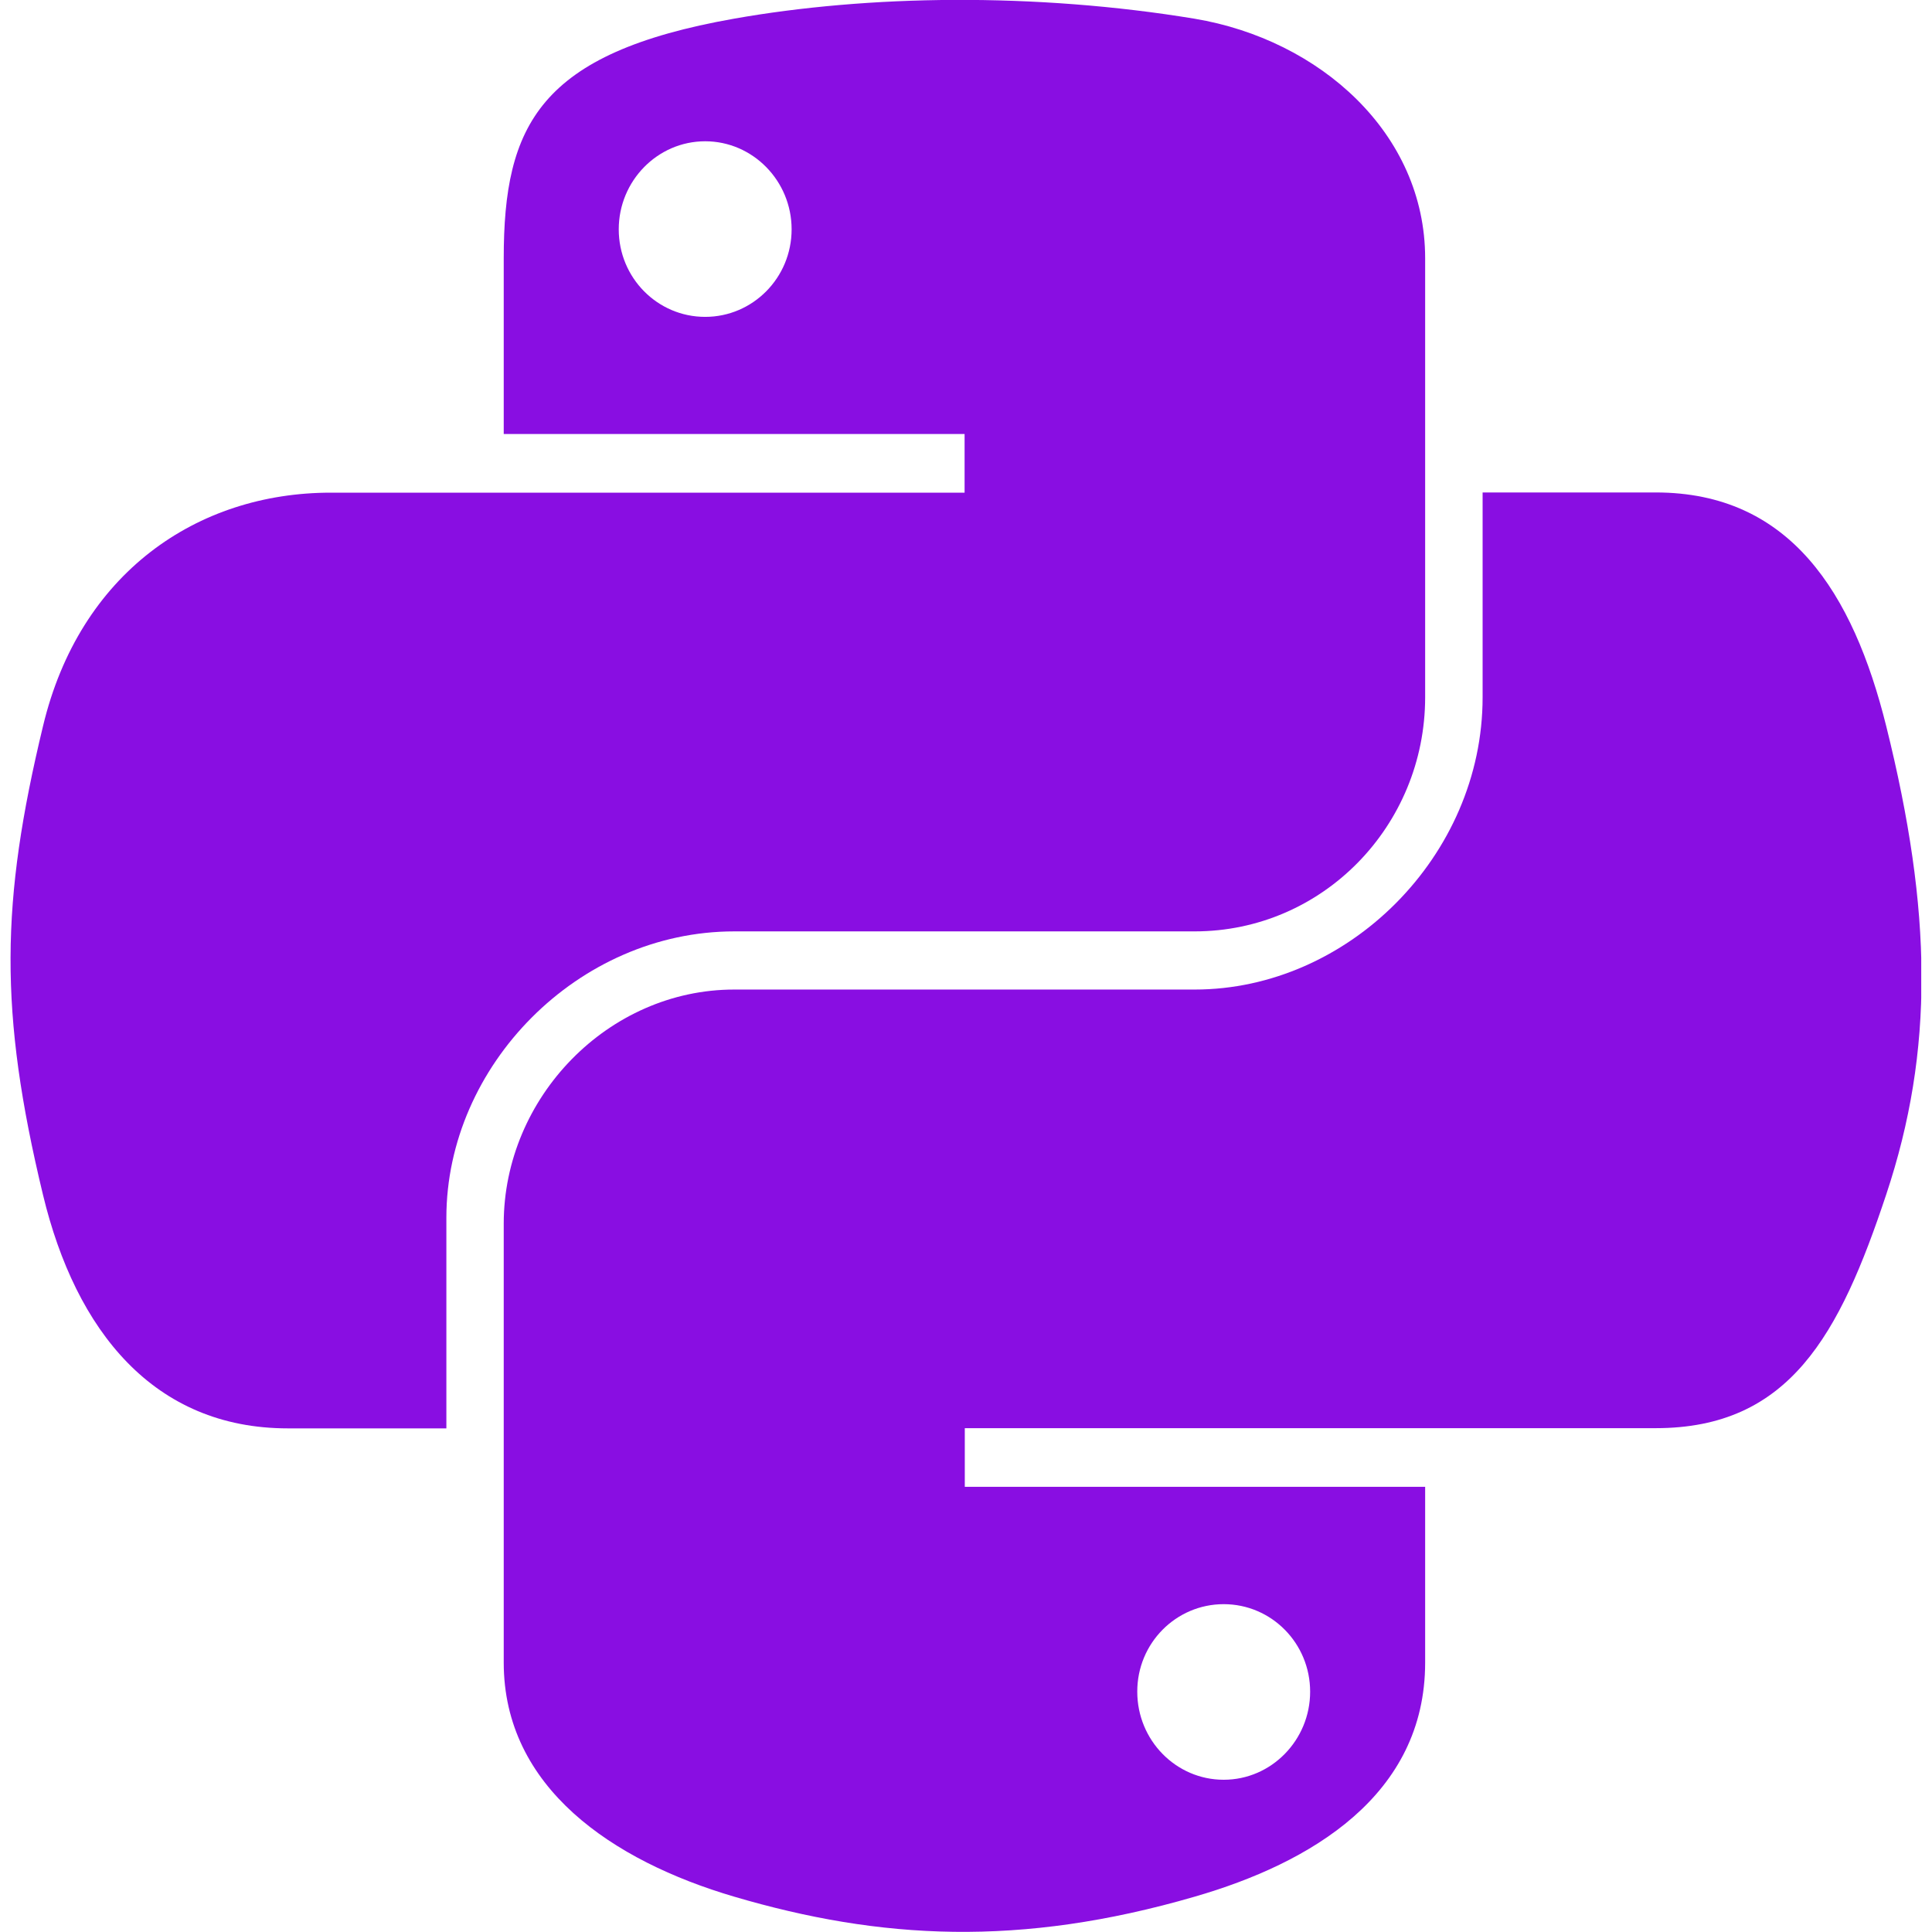
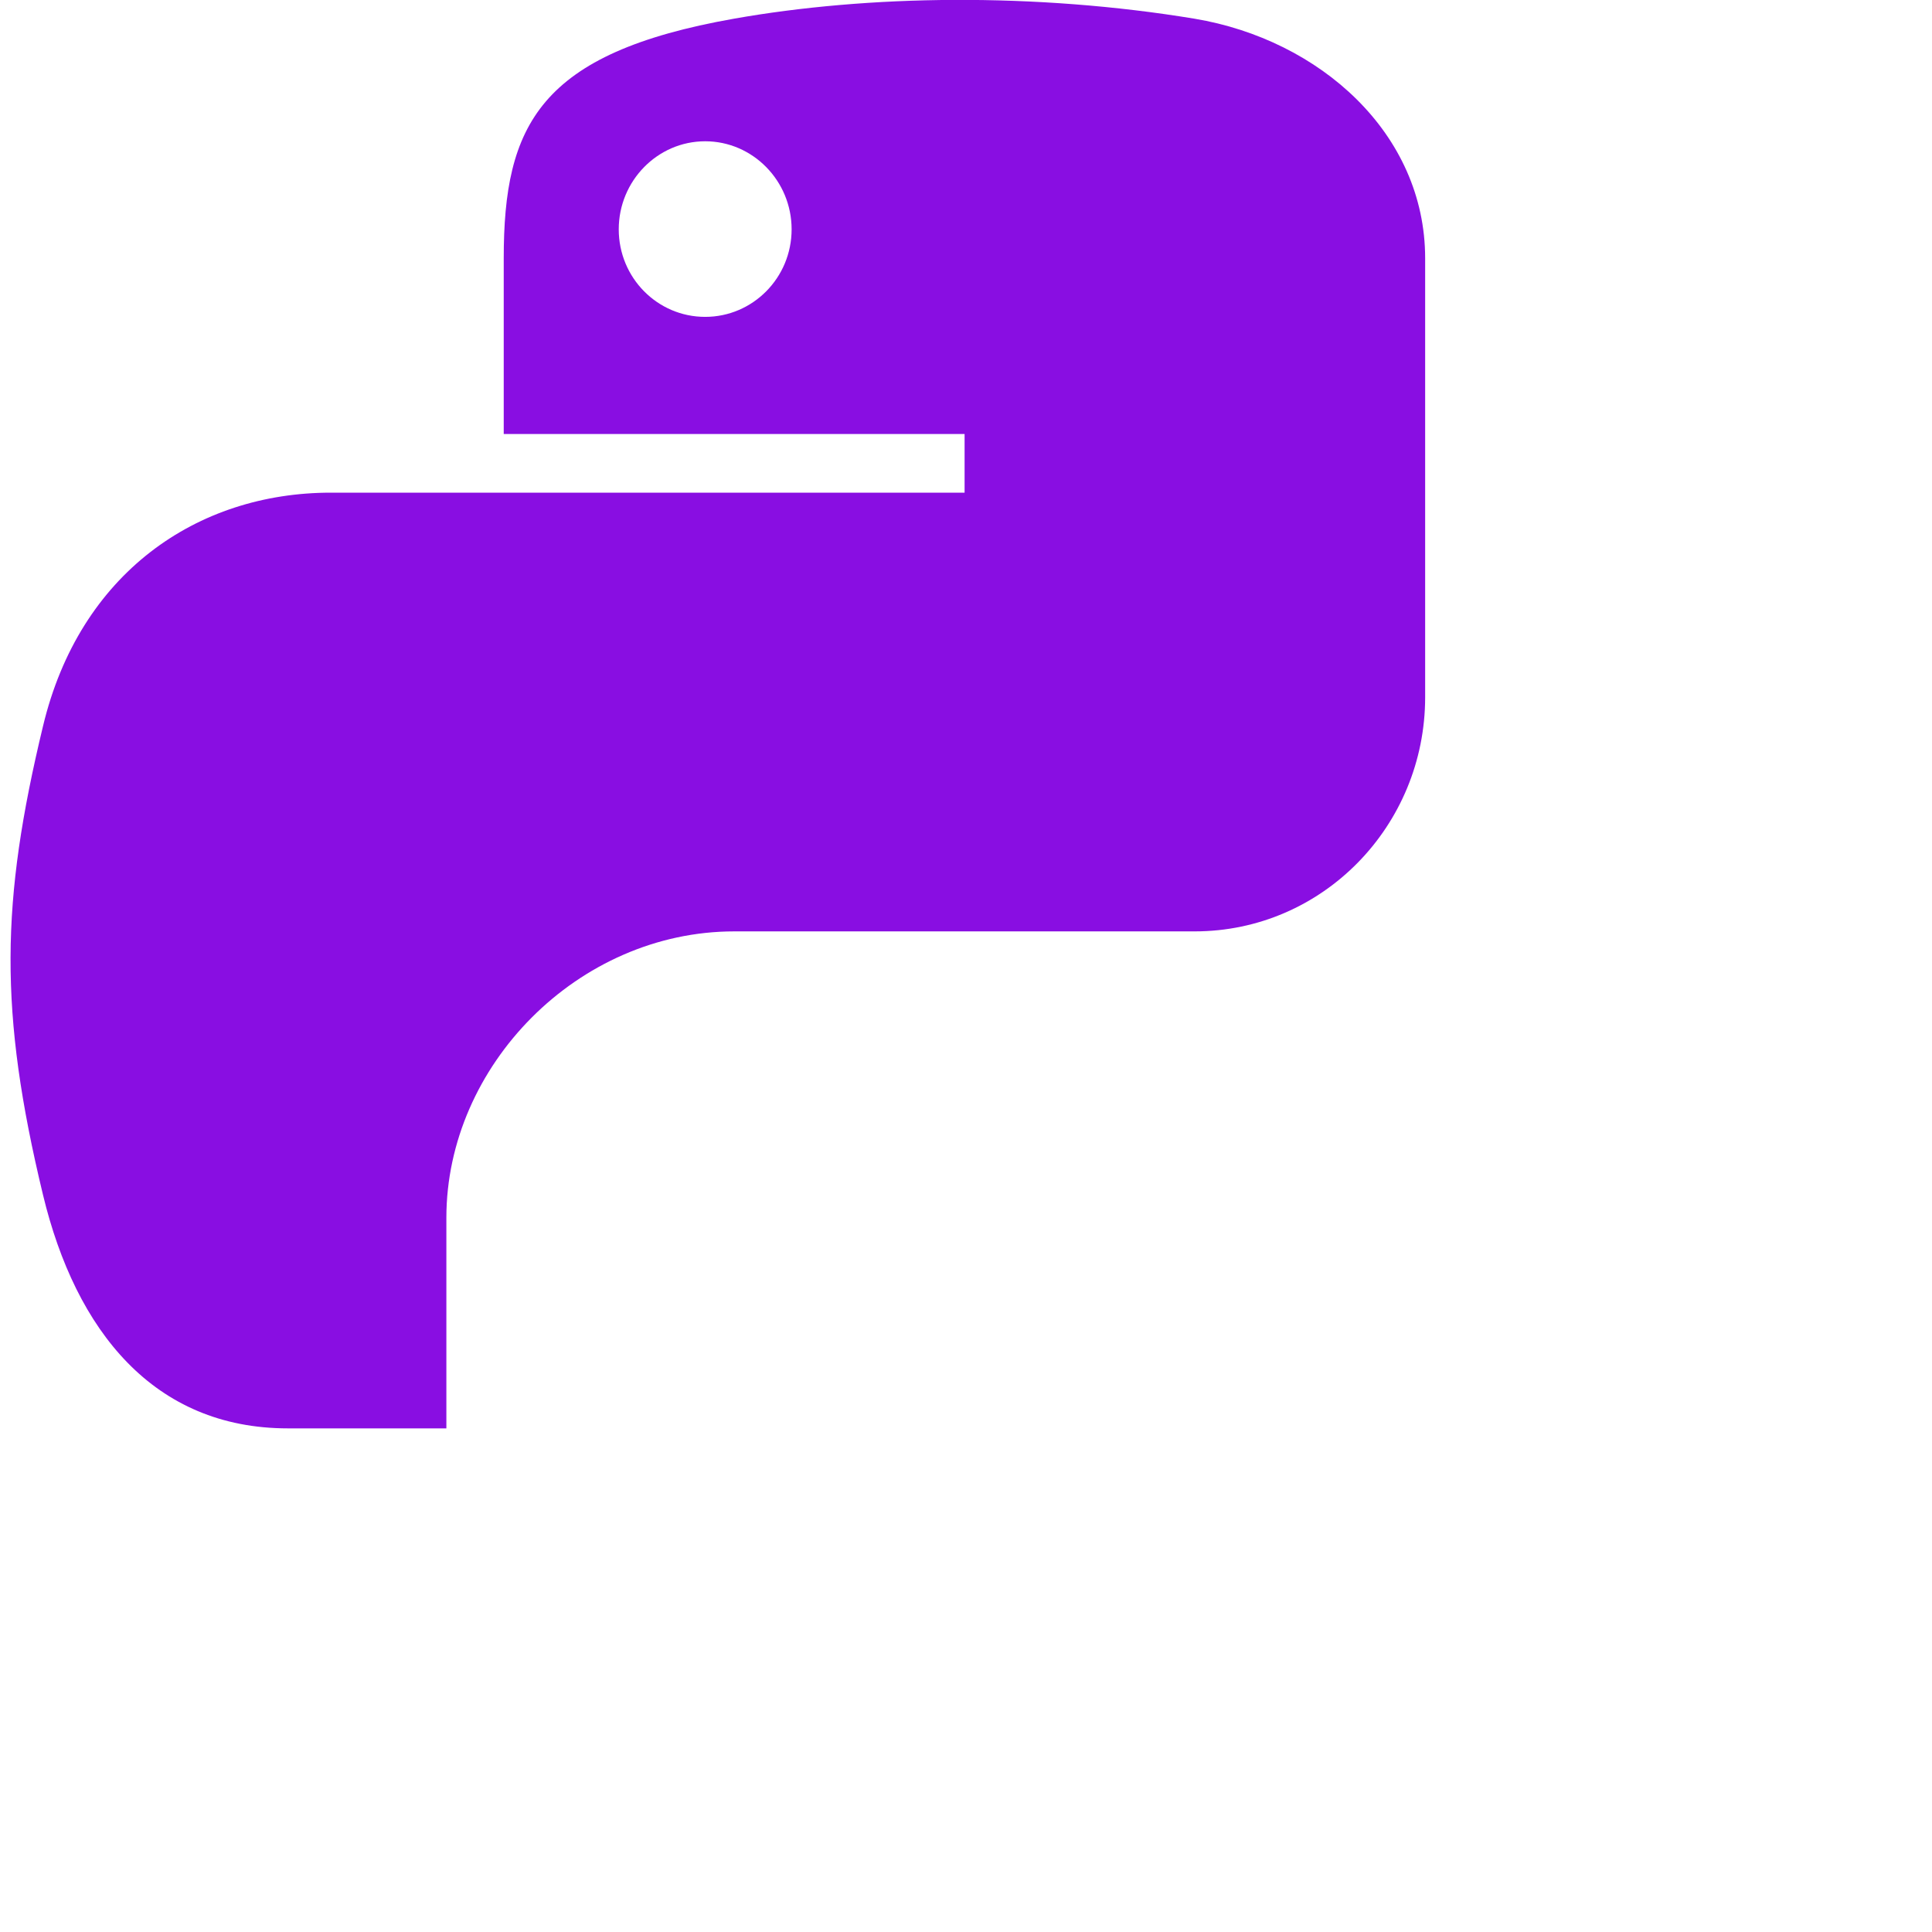
<svg xmlns="http://www.w3.org/2000/svg" xmlns:xlink="http://www.w3.org/1999/xlink" version="1.1" id="Layer_1" x="0px" y="0px" viewBox="0 0 1920 1920" style="enable-background:new 0 0 1920 1920;" xml:space="preserve">
  <style type="text/css">
	.st0{clip-path:url(#SVGID_00000016763385006100513740000008324459547740049324_);}
	.st1{fill:#890EE2;}
</style>
  <g>
    <g>
      <defs>
        <path id="SVGID_1_" d="M192.1-0.1h1535.4c100.4,0,181.8,81.4,181.8,181.8v1556.4c0,100.4-81.4,181.8-181.8,181.8H192.1     c-100.4,0-181.8-81.4-181.8-181.8V181.7C10.3,81.3,91.7-0.1,192.1-0.1z" />
      </defs>
      <clipPath id="SVGID_00000017494035896988745080000008497368415738464652_">
        <use xlink:href="#SVGID_1_" style="overflow:visible;" />
      </clipPath>
      <g style="clip-path:url(#SVGID_00000017494035896988745080000008497368415738464652_);">
        <path class="st1" d="M948.6-0.1c-78.2,0.3-153.1,7-218.8,18.6c-194,34.2-229.2,106-229.2,238.2v174.6h458v58.3H328.8     c-133.1,0-249.8,80-286.1,232.2c-42,174.4-43.9,283.4,0,465.5c32.6,135.6,110.4,232.2,243.4,232.2h157.5v-209.3     c0-151.2,130.9-284.6,286.1-284.6h457.5c127.3,0,229.1-104.9,229.1-232.7V256.7c0-124.2-104.7-217.3-229.1-238.1     C1108.5,5.6,1026.8-0.4,948.6-0.1z M700.8,140.4c47.3,0,85.9,39.3,85.9,87.5s-38.6,87-85.9,87c-47.5,0-85.9-38.9-85.9-87     S653.4,140.4,700.8,140.4z" />
-         <path class="st1" d="M1473.4,489.5V693c0,157.7-133.8,290.4-286.1,290.4H729.7c-125.4,0-229.1,107.3-229.1,232.7v436.1     c0,124.2,108,197.1,229.1,232.7c145,42.7,284.1,50.4,457.5,0c115.3-33.3,229.1-100.6,229.1-232.7v-174.6H958.8v-58.3h686.6     c133.1,0,182.8-92.9,229.1-232.2c47.8-143.5,45.8-281.5,0-465.5c-33-132.6-95.7-232.2-229.1-232.2h-171.9h-0.1V489.5z      M1216.1,1594.2c47.5,0,85.9,38.9,85.9,87c0,48-38.4,87.5-85.9,87.5s-85.9-39.3-85.9-87.5     C1130.1,1632.9,1168.8,1594.2,1216.1,1594.2z" />
      </g>
    </g>
  </g>
</svg>